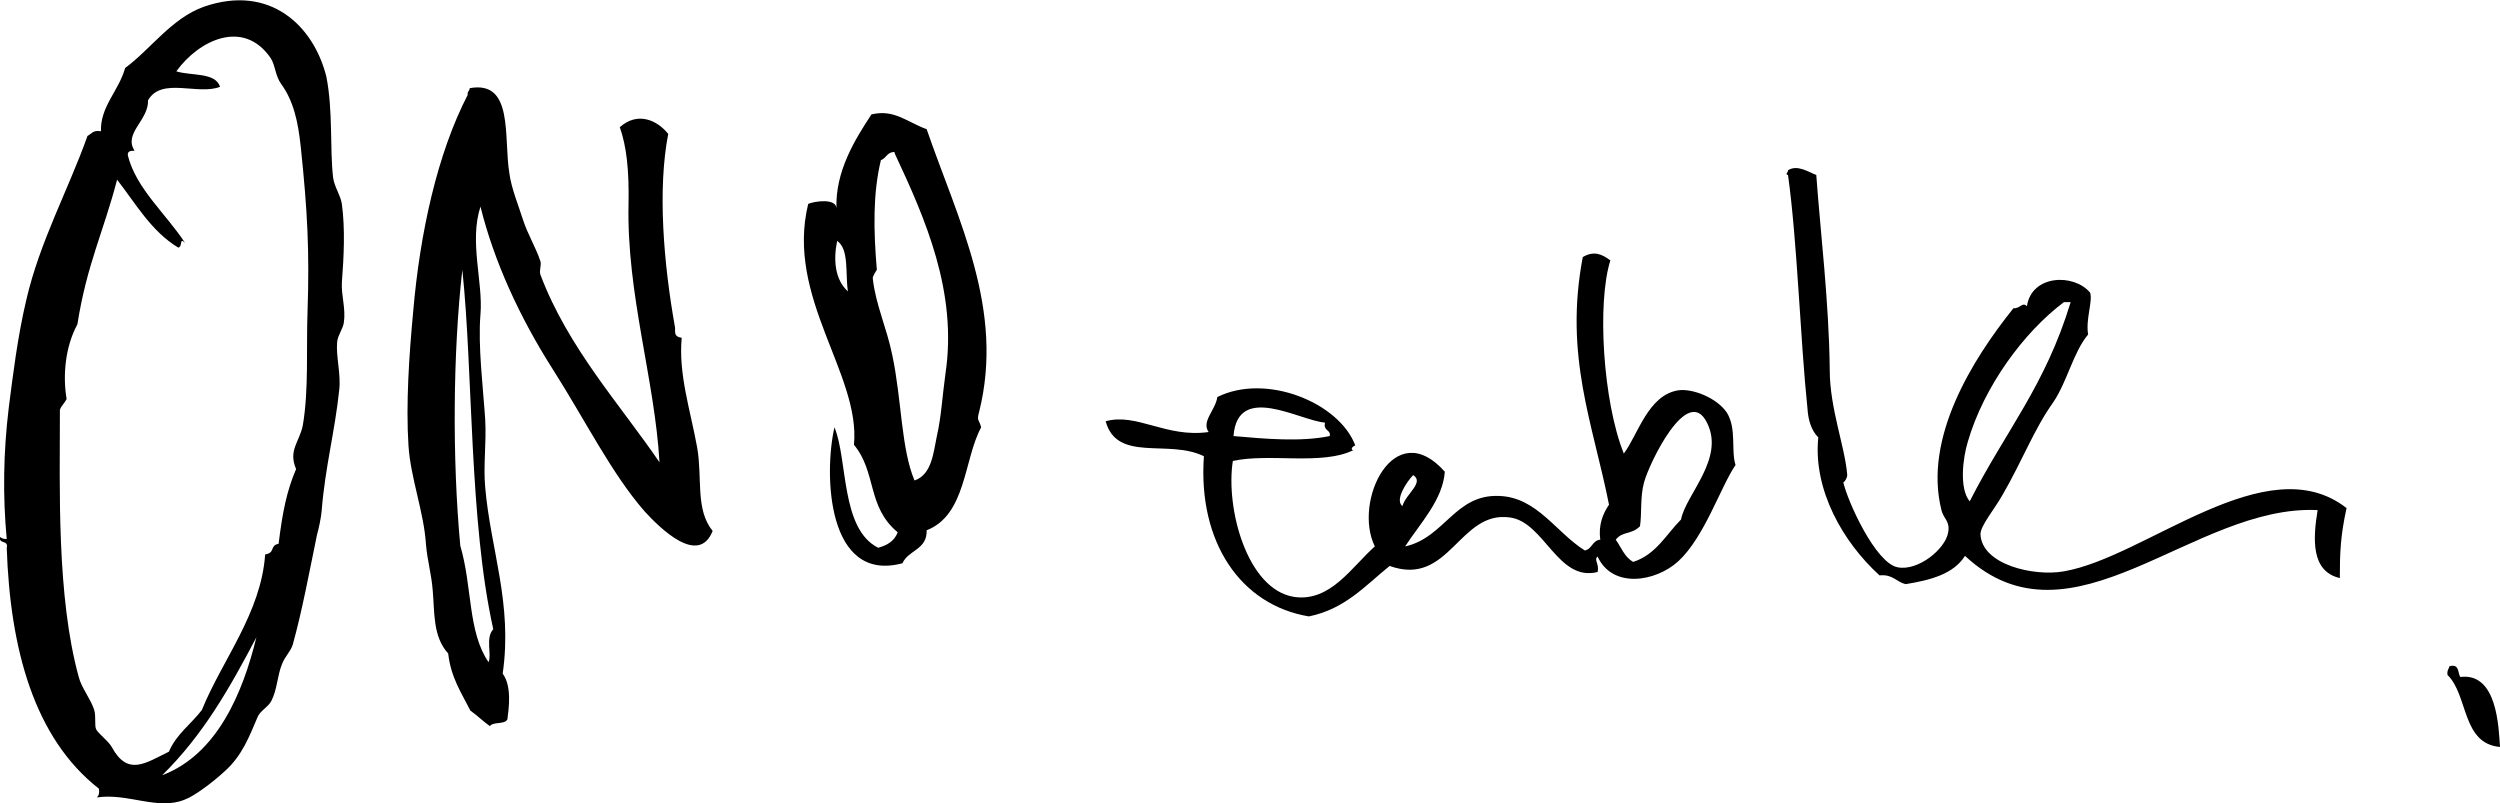
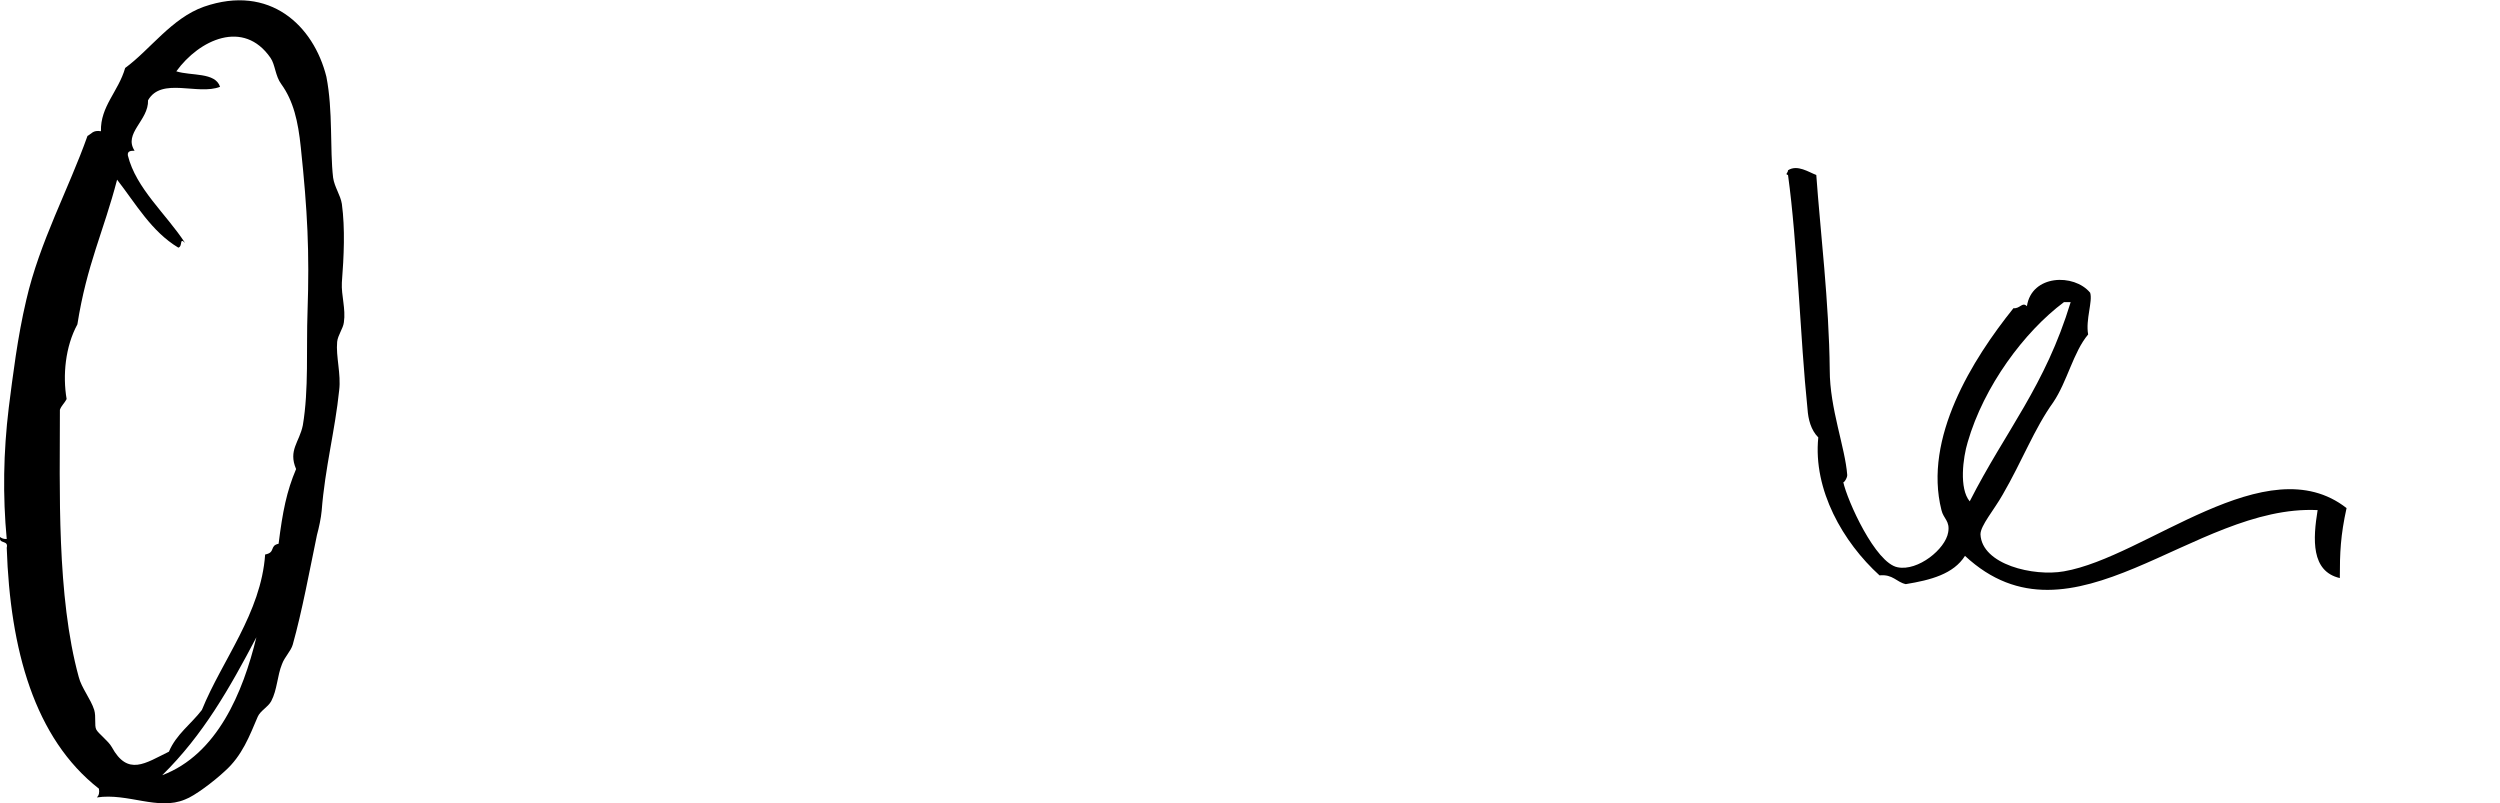
<svg xmlns="http://www.w3.org/2000/svg" enable-background="new 0 0 371.5 119.4" height="119.4" viewBox="0 0 371.5 119.4" width="371.5">
  <g clip-rule="evenodd" fill="#000" fill-rule="evenodd">
-     <path d="m137.7 19.2c4.7 13.6 11.6 26.8 7.8 42-.4 1.4 0 1.1.3 2.3-2.6 4.8-2.2 13-8.1 15.3.1 2.9-2.7 2.9-3.6 4.9-11.2 3-11.7-13.2-10.1-20.2 2 4.8.9 15.1 6.5 17.9 1.4-.4 2.4-1 2.9-2.3-4.6-3.8-3.1-8.9-6.5-13 1-10.5-10.2-21.9-6.8-35.8.9-.4 4.2-.9 4.2.7-.2-5.5 2.7-10.2 5.2-14 3.4-.8 5.2 1.1 8.2 2.2zm-6.8 4.6c-1.2 5-1.1 10.4-.6 16.3 0 0-.7 1-.6 1.3.4 3.8 2.1 7.4 2.9 11.4 1.4 6.6 1.3 13.9 3.3 18.6 2.6-.9 2.8-4.2 3.3-6.5.7-3.1.8-5.8 1.3-9.4 1.8-12.1-3-23-7.5-32.6-.1-.2 0-.4-.3-.3-.9.1-1 .9-1.8 1.2zm-4.9 19.5c-.4-2.6.2-6.3-1.6-7.5-.6 2.9-.3 5.8 1.6 7.5z" />
    <path d="m269.9 26c.6 8.4 1.9 18.9 2 29 0 5.7 2.3 11.5 2.6 15.6 0 .5-.6 1.3-.6 1 .6 2.8 4.8 12.1 8.1 12.7 3 .6 7.1-2.7 7.5-5.2.3-1.7-.7-2-1-3.3-2.7-10.7 4.6-22.4 10.7-30 1 .1 1.3-1 2-.3.7-4.7 7-4.9 9.4-2 .4 1.3-.7 4-.3 6.2-2.2 2.6-3.1 7-5.2 10.1-2.8 3.9-4.6 8.7-7.5 13.7-1.3 2.3-3.3 4.6-3.3 5.9.2 4.5 7.9 6.3 12.4 5.5 12.2-2.1 30.1-18.7 42-9.4-.9 4.1-1 6.6-1 10.4-4.3-1-4-5.8-3.3-10.1-18.5-.9-36.5 21.6-52.4 6.8-1.7 2.7-5.1 3.6-8.8 4.2-1.4-.3-1.9-1.5-3.9-1.3-5.4-4.9-9.9-12.7-9.1-20.5-1.1-1.1-1.5-2.7-1.6-4.2-1.1-10.6-1.5-24.7-2.9-34.8-.5-.1 0-.3 0-.7 1.4-.9 3.1.3 4.2.7zm36.8 18.9c-5.9 4.4-11.9 12.5-14.3 20.8-.7 2.3-1.3 6.9.3 8.8 5.4-10.6 11.2-17.1 15-29.6-.3 0-.6 0-1 0z" />
-     <path d="m364 99c1.5-.4 1.2 1 1.6 1.6 5.5-.7 5.7 7.5 5.9 10.4-5.7-.5-4.7-7.7-7.8-10.7-.1-.7.2-.9.3-1.3z" />
-     <path d="m98 68.7c-.7-12.3-4.9-25-4.6-38.4.1-5-.3-8.6-1.3-11.4 2.7-2.4 5.6-1 7.2 1-1.6 8.2-.7 19.2 1 28.7.1.6-.3 1.4 1 1.6-.5 5.4 1.3 10.8 2.3 16.3.8 4.6-.3 9.2 2.3 12.4-2.1 5.3-7.9-.5-10.1-2.9-4.9-5.6-8.8-13.5-13.7-21.2s-8.7-16-10.7-24.1c-1.7 5.2.4 11.2 0 16-.4 4.6.4 11 .7 15.6.2 3.5-.3 6.9 0 10.1.8 9.3 4.1 17.3 2.6 27.7 1.4 1.9.9 5.2.7 6.8-.4.8-2.1.3-2.6 1-1-.7-1.9-1.6-2.9-2.3-1.3-2.6-2.9-4.9-3.3-8.5-2.3-2.5-2-6.1-2.3-9.4-.2-2.5-.8-4.4-1-6.8-.3-4.8-2.3-9.9-2.6-14.7-.4-6.2.1-13.5.7-19.9 1-11.7 3.6-23.5 8.1-32.2-.1-.5.3-.6.3-1 6.6-1.2 5 7.3 5.9 12.7.3 2.2 1.3 4.6 2 6.8s1.9 4.1 2.6 6.2c.2.6-.2 1.3 0 2 4.1 10.9 12 19.5 17.7 27.9zm-29.6 12.4c1.8 6.1 1.1 12.8 4.2 17.3.5-1.2-.5-3.6.7-4.9-3.6-16.1-3-38.4-4.6-53.4-1.4 12.4-1.5 28.1-.3 41z" />
-     <path d="m239.3 38.7c-2 6.3-1.1 21 2 28.7 2.1-2.8 3.6-8.7 8.1-9.4 2.1-.3 5.7 1.1 7.2 3.3 1.5 2.4.6 5.6 1.3 7.8-2.2 3.2-4.6 10.7-8.5 14.3-3.4 3.1-9.8 4.1-12-.7-.6.5.3 1.1 0 2.3-5.9 1.5-7.9-7.4-13-8.1-7.6-1.1-9 10.4-17.9 7.2-3.6 2.9-6.6 6.4-12 7.5-10.2-1.7-16.5-11.1-15.6-23.8-5.2-2.6-12.9 1-14.6-5.2 4.6-1.3 9 2.5 15.3 1.6-1.1-1.6 1-3.2 1.3-5.2 7.2-3.6 18.1.8 20.5 7.2-.4.1-.8.6-.3.7-4.7 2.3-12.5.4-17.9 1.6-1.1 7 2.1 19.1 9.1 20.2 5.4.8 8.6-4.5 12-7.5-3.3-6.7 2.9-19.6 10.4-11.1-.3 4.2-3.7 7.7-5.9 11.1 5.9-1.3 7.4-7.8 14-7.5 5.6.2 8.4 5.4 12.7 8.1 1.1-.2 1.1-1.5 2.3-1.6-.3-2.2.4-3.9 1.3-5.2-2.4-12.1-6.7-22.1-3.9-36.8 1.7-1 2.9-.4 4.1.5zm-56 26.1c4.6.4 9.9.9 14.3 0 .2-1-1-.7-.7-2-3.8-.3-13-6-13.6 2zm66.5 12.4c.7-3.7 6.5-9 3.9-14.3-2.9-6.1-8.7 6.1-9.4 8.8-.6 2.2-.3 4.6-.6 6.5-1.3 1.3-2.6.7-3.6 2 .8 1.1 1.3 2.6 2.6 3.3 3.4-1.1 4.9-4.1 7.1-6.3zm-41.4-2c.5-1.8 3.3-3.5 1.6-4.6-.9.9-2.8 3.7-1.6 4.6z" />
    <path d="m14.4 118.5c.3-.3.4-.7.3-1.3-9.6-7.5-13.2-20.7-13.7-35.8.3-1.2-1.2-.5-1-1.6.3.2.5.3 1 .3-.6-6.4-.5-12.9.3-19.5.6-4.7 1.3-10.5 2.6-16 2-8.7 6.3-16.5 9.1-24.4.6-.3.8-.9 2-.7-.1-3.7 2.6-5.9 3.6-9.4 3.7-2.7 6.9-7.4 11.7-9.1 9.8-3.4 16.3 2.8 18.2 10.4 1 5.1.5 10.7 1 15 .2 1.4 1.1 2.6 1.3 3.9.5 3.7.3 7.8 0 11.7-.1 1.9.6 3.9.3 5.9-.1.9-.9 1.9-1 2.9-.2 2.2.6 4.8.3 7.2-.6 5.9-2.1 11.5-2.6 17.9-.1 1.1-.4 2.5-.7 3.6-1.1 5.3-2.2 11.3-3.6 16.3-.3 1-1.2 1.8-1.6 2.9-.7 1.7-.7 3.8-1.6 5.5-.5.9-1.6 1.4-2 2.3-1.2 2.8-2.3 5.8-4.9 8.1-1.6 1.5-4.5 3.7-5.9 4.2-4 1.7-8.5-1-13.1-.3zm-2.7-17.9c.4 1.6 1.8 3.3 2.3 4.9.3 1 0 2.3.3 2.9s1.8 1.7 2.3 2.6c2.4 4.4 5 2.4 8.5.7 1.1-2.6 3.3-4.1 4.9-6.2 3-7.4 8.8-14.4 9.4-23.1 1.6-.3.6-1.3 2-1.6.6-4.8 1.2-7.8 2.6-11.1-1.2-2.8.5-4 1-6.5.9-5.3.5-11.4.7-16.9.3-8.9 0-14.9-1-24.4-.4-3.9-1.1-6.9-2.9-9.4-.9-1.2-.9-2.9-1.6-3.9-4-5.8-10.6-2.7-14 2 2.2.7 5.8.1 6.5 2.3-3.3 1.3-8.7-1.5-10.7 2 .1 3-3.7 4.9-2 7.5-.5 0-1.1 0-1 .7 1.2 4.9 5.7 8.7 8.5 13-.9-.9-.3.5-1 .7-4-2.4-6.3-6.5-9.1-10.1-2 7.7-4.5 12.6-5.9 21.5-1.8 3.3-2.2 7.6-1.6 11.1-.3.6-.8 1-1 1.6-0 11.7-.5 27.7 2.8 39.7zm12.4 14.6c8.2-3.1 12-12.3 14-20.5-4 7.6-7.9 14.5-14 20.5z" />
  </g>
</svg>